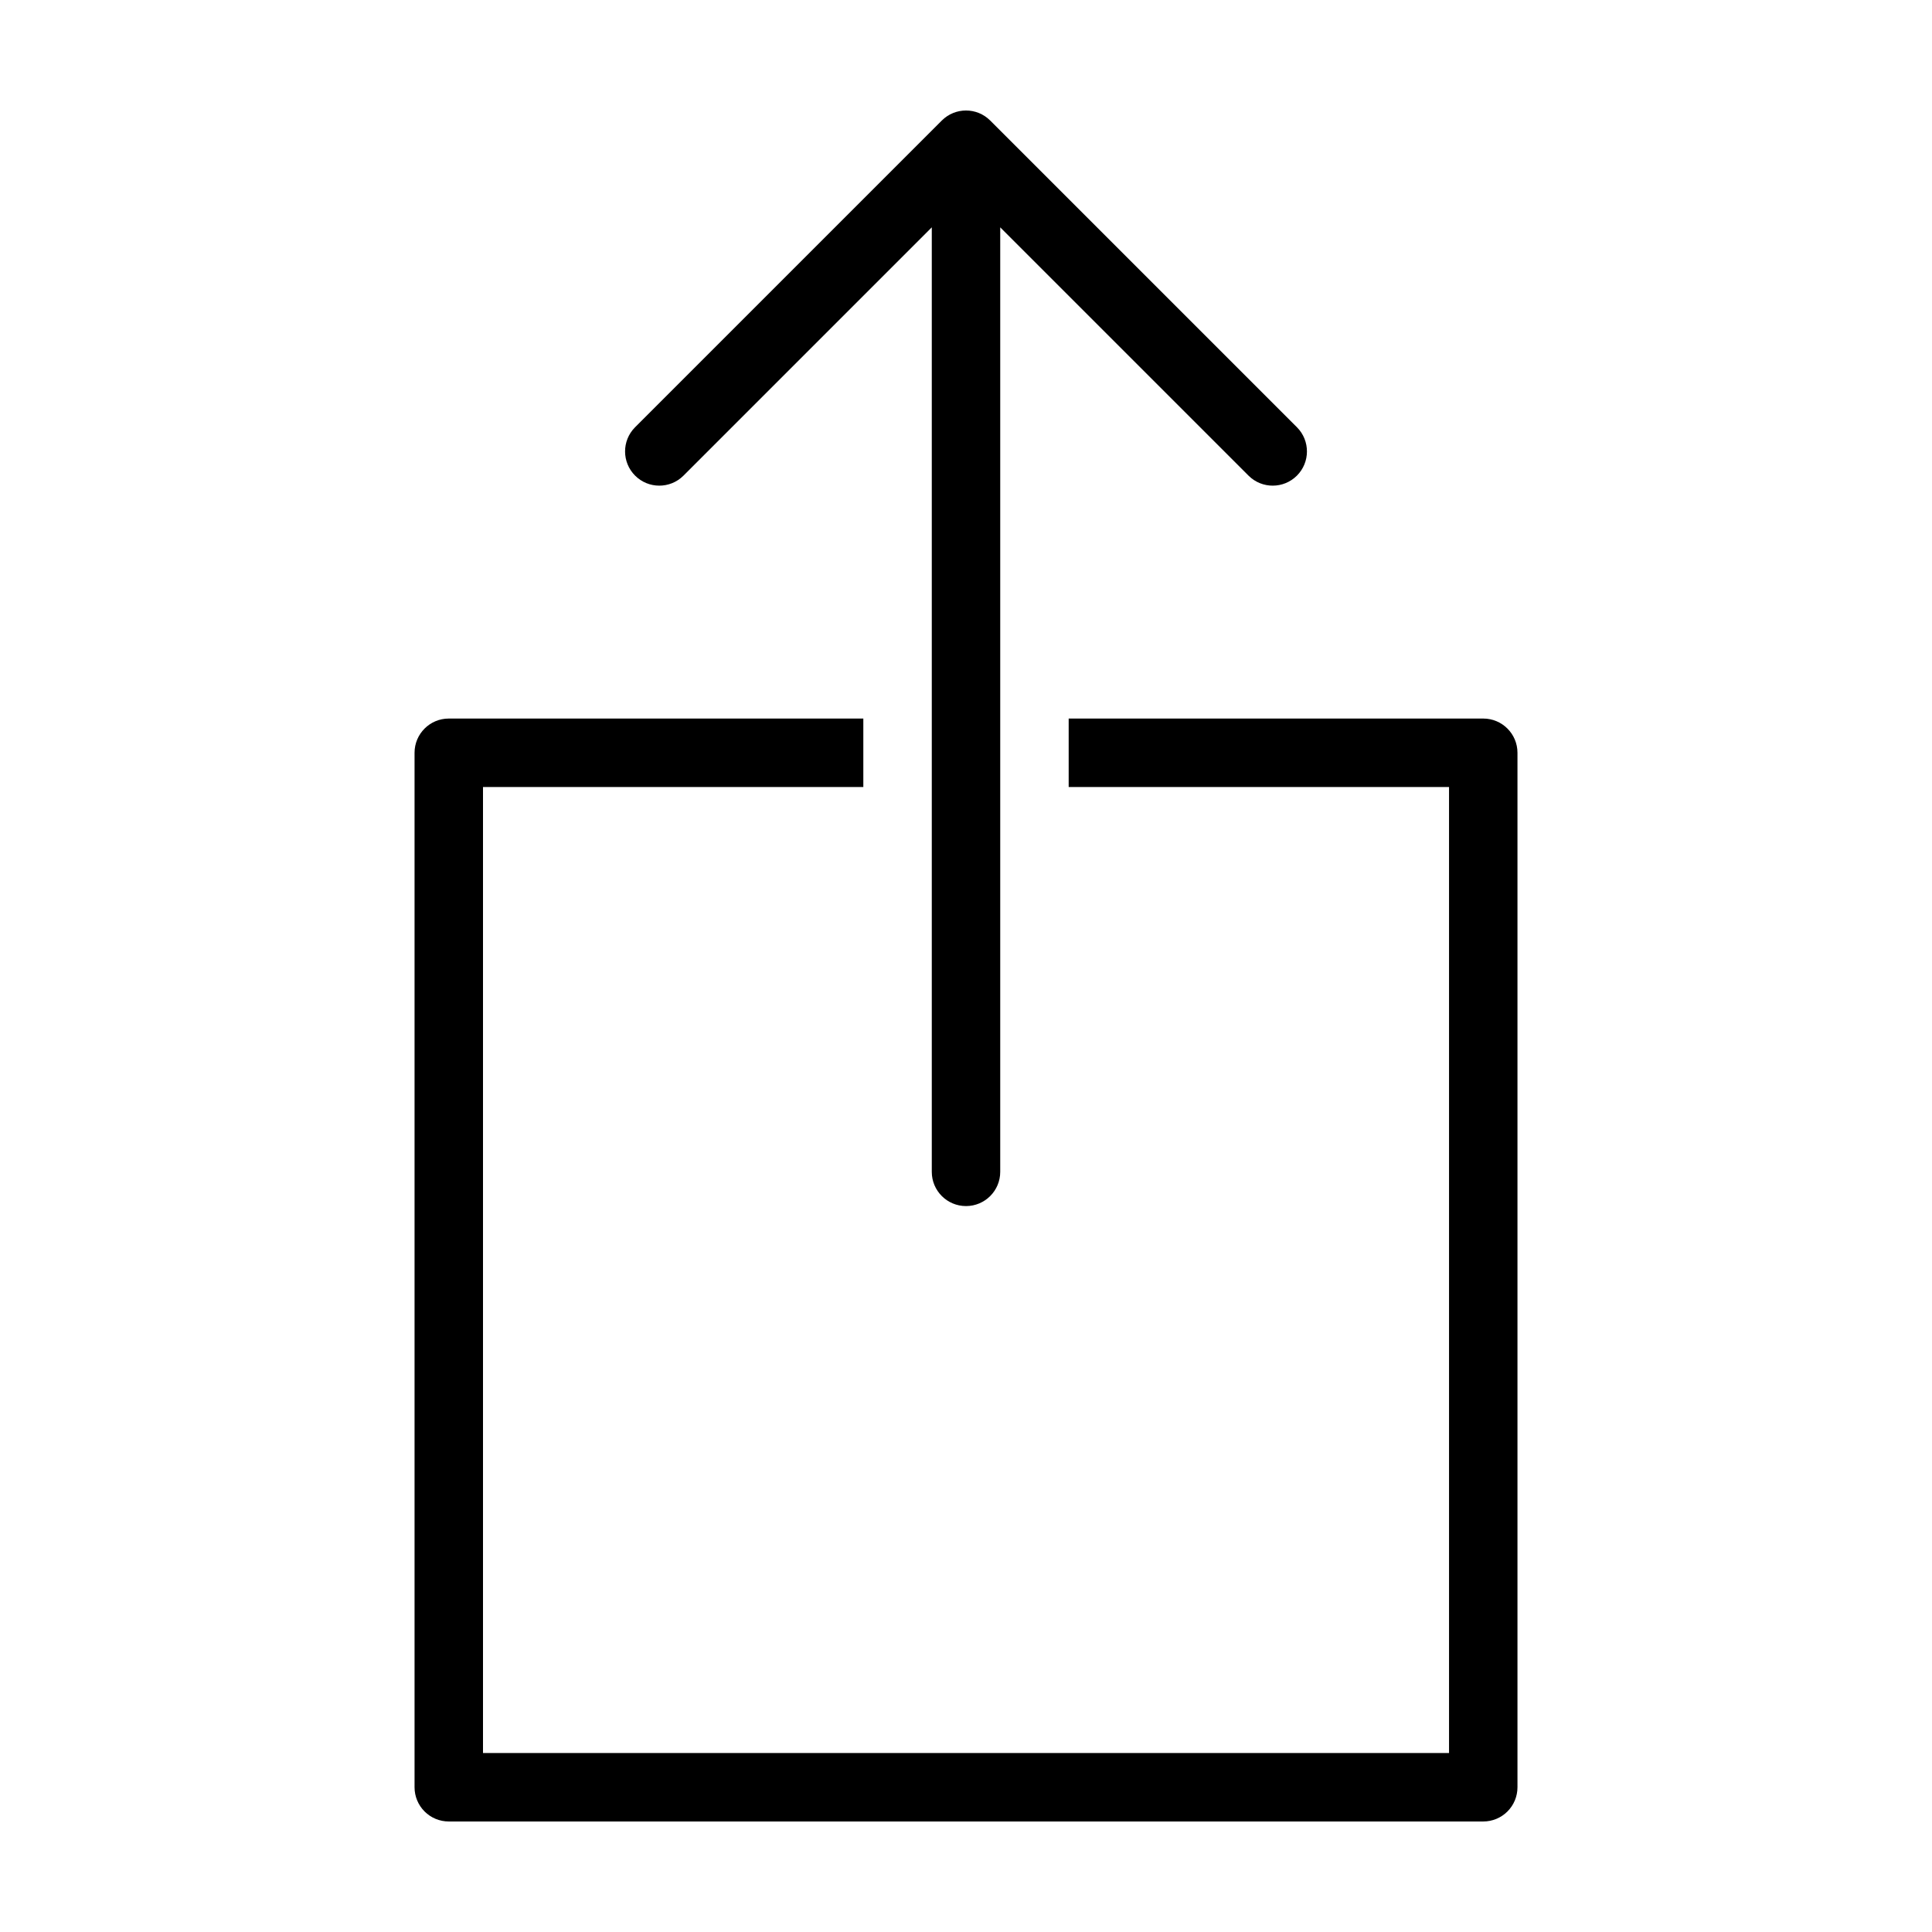
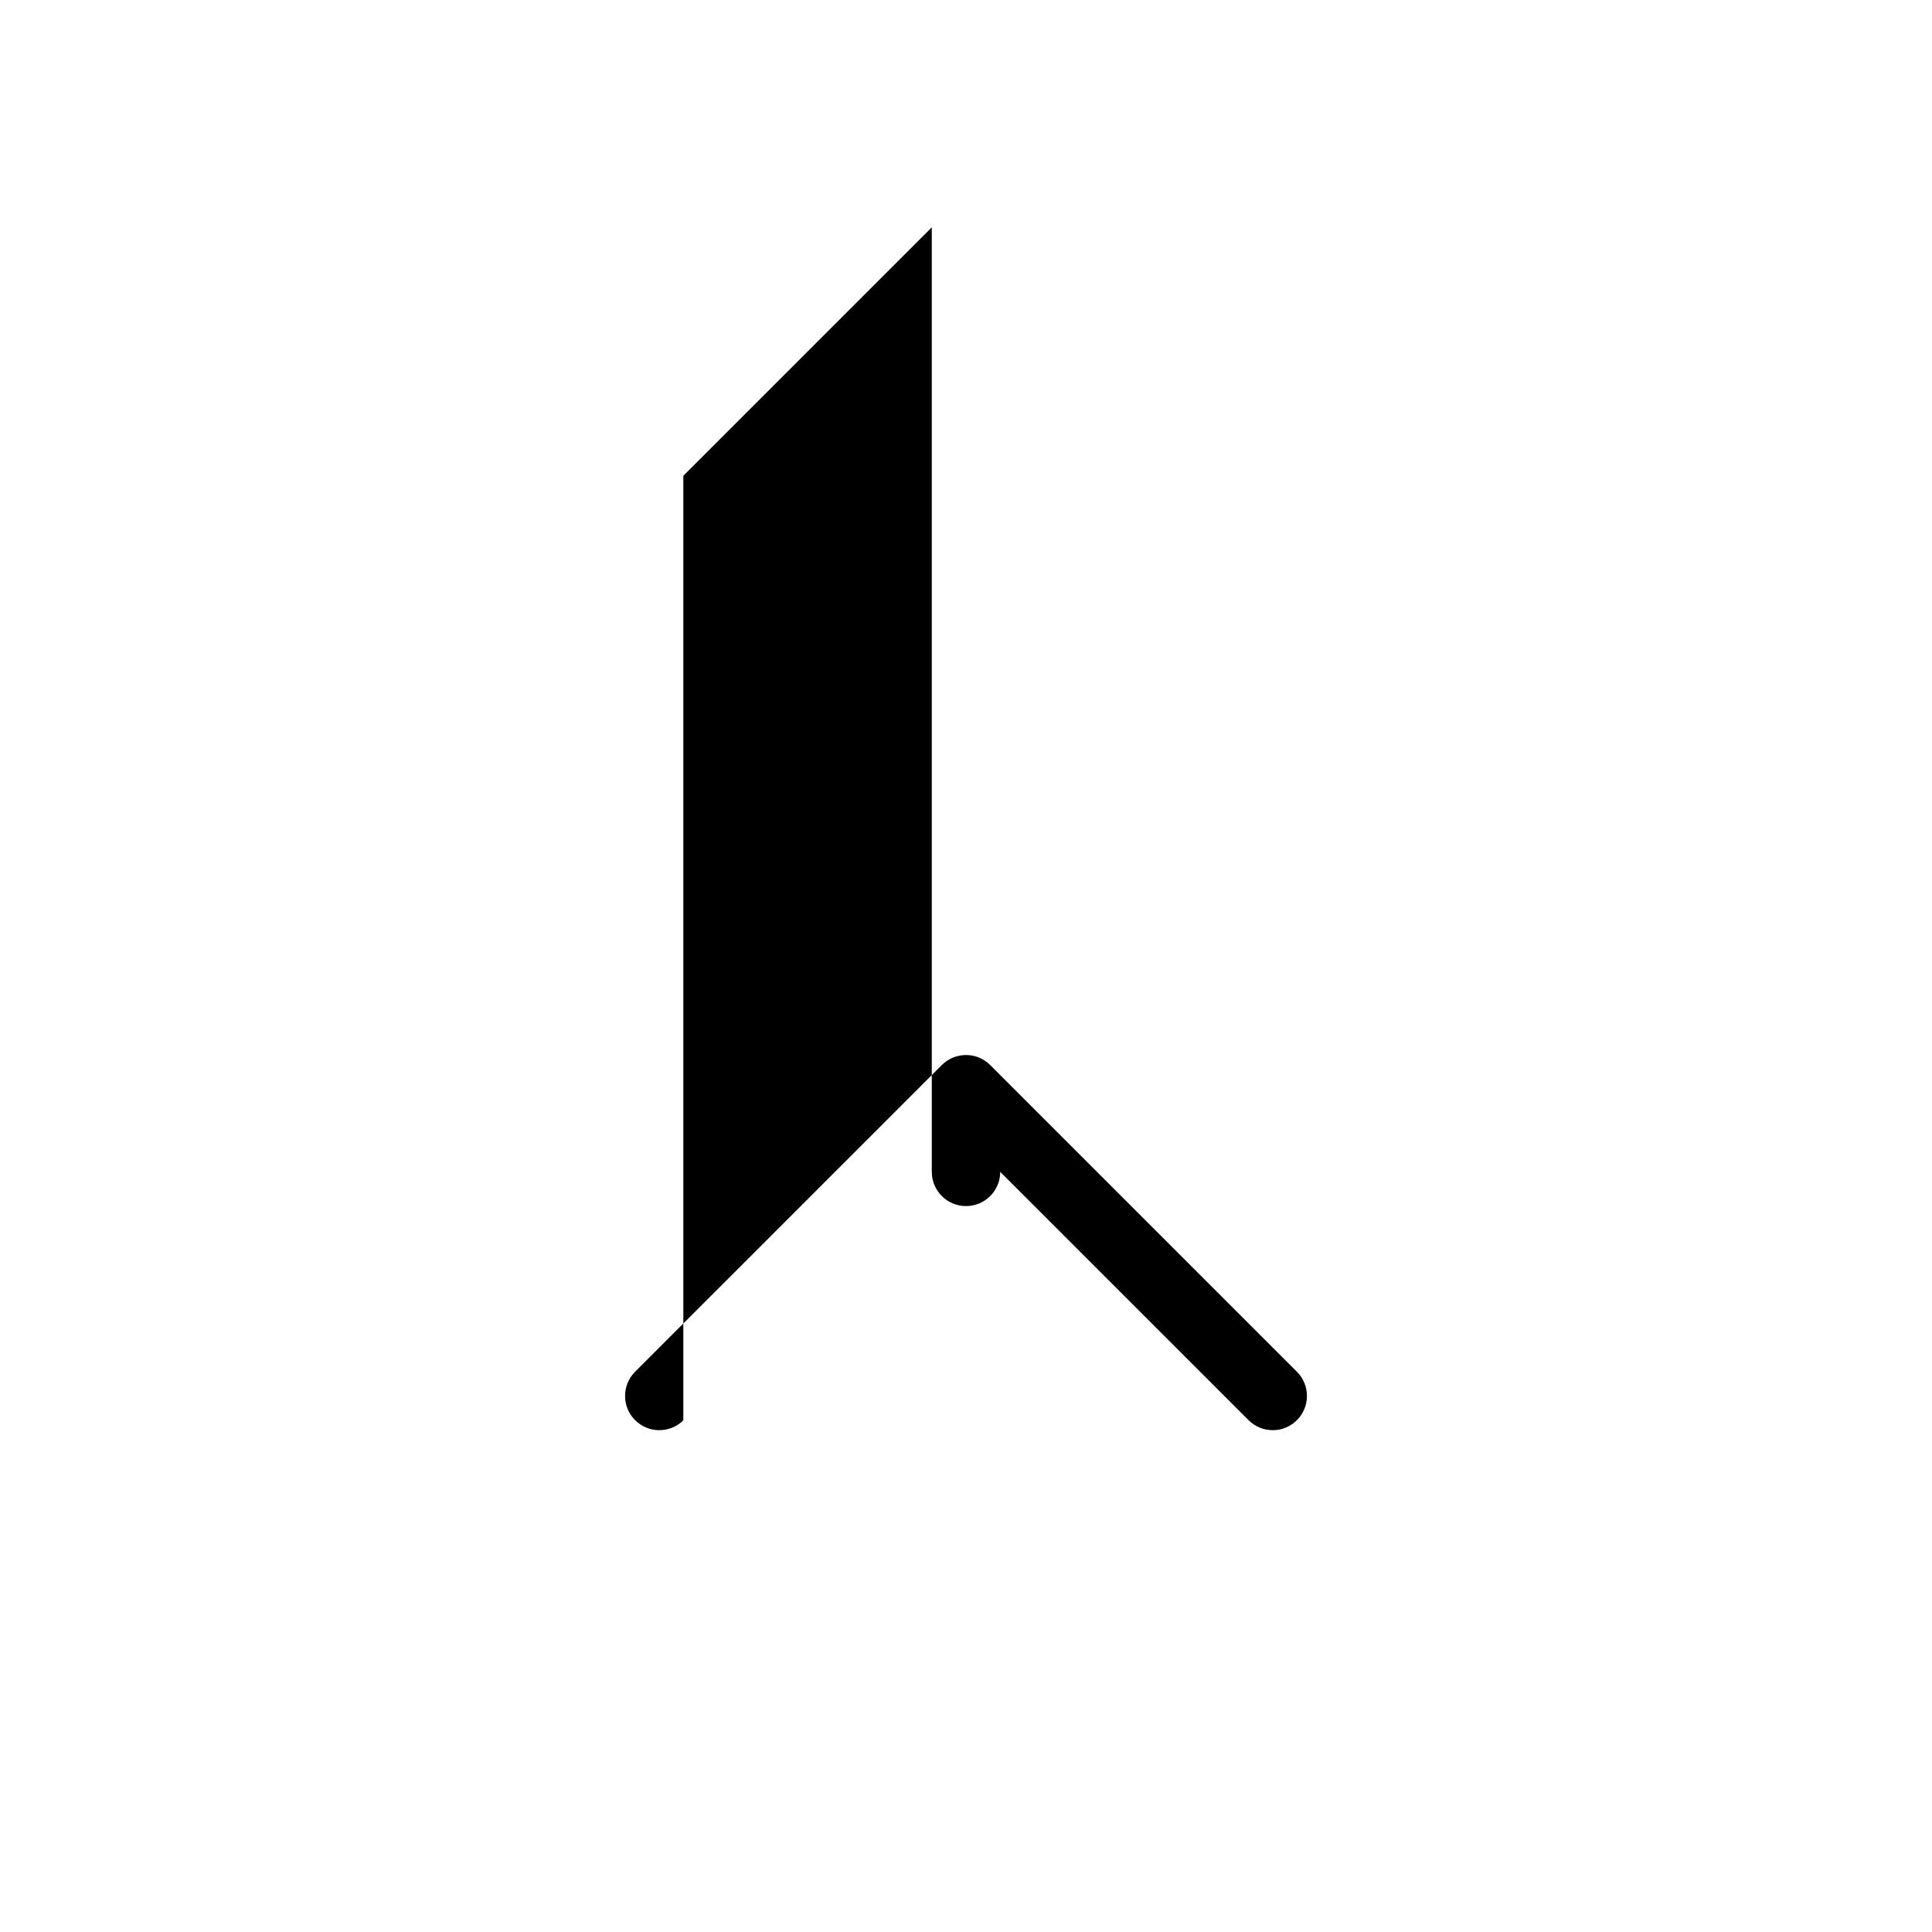
<svg xmlns="http://www.w3.org/2000/svg" fill="#000000" width="800px" height="800px" version="1.1" viewBox="144 144 512 512">
  <g>
-     <path d="m325.09 270.09 65.844-65.844v250.31c0 5.008 4.059 9.066 9.07 9.066 5.008 0 9.066-4.059 9.066-9.066v-250.31l65.844 65.844c3.547 3.5 9.258 3.484 12.785-0.043 3.523-3.527 3.543-9.238 0.039-12.785l-81.324-81.32c-3.539-3.543-9.281-3.543-12.824 0l-81.324 81.32c-3.504 3.547-3.484 9.258 0.043 12.785 3.523 3.527 9.234 3.543 12.781 0.043z" />
-     <path d="m262.93 626.71h274.15c2.402 0.004 4.711-0.953 6.41-2.652 1.703-1.703 2.656-4.008 2.656-6.414v-274.15c0-5.008-4.059-9.07-9.066-9.07h-109.87v18.141h100.8v256.01h-256.01v-256.01h100.79v-18.137l-109.86-0.004c-5.012 0-9.07 4.062-9.07 9.07v274.15c0 2.406 0.953 4.711 2.656 6.414 1.699 1.699 4.008 2.656 6.414 2.652z" />
+     <path d="m325.09 270.09 65.844-65.844v250.31c0 5.008 4.059 9.066 9.07 9.066 5.008 0 9.066-4.059 9.066-9.066l65.844 65.844c3.547 3.5 9.258 3.484 12.785-0.043 3.523-3.527 3.543-9.238 0.039-12.785l-81.324-81.32c-3.539-3.543-9.281-3.543-12.824 0l-81.324 81.32c-3.504 3.547-3.484 9.258 0.043 12.785 3.523 3.527 9.234 3.543 12.781 0.043z" />
  </g>
</svg>